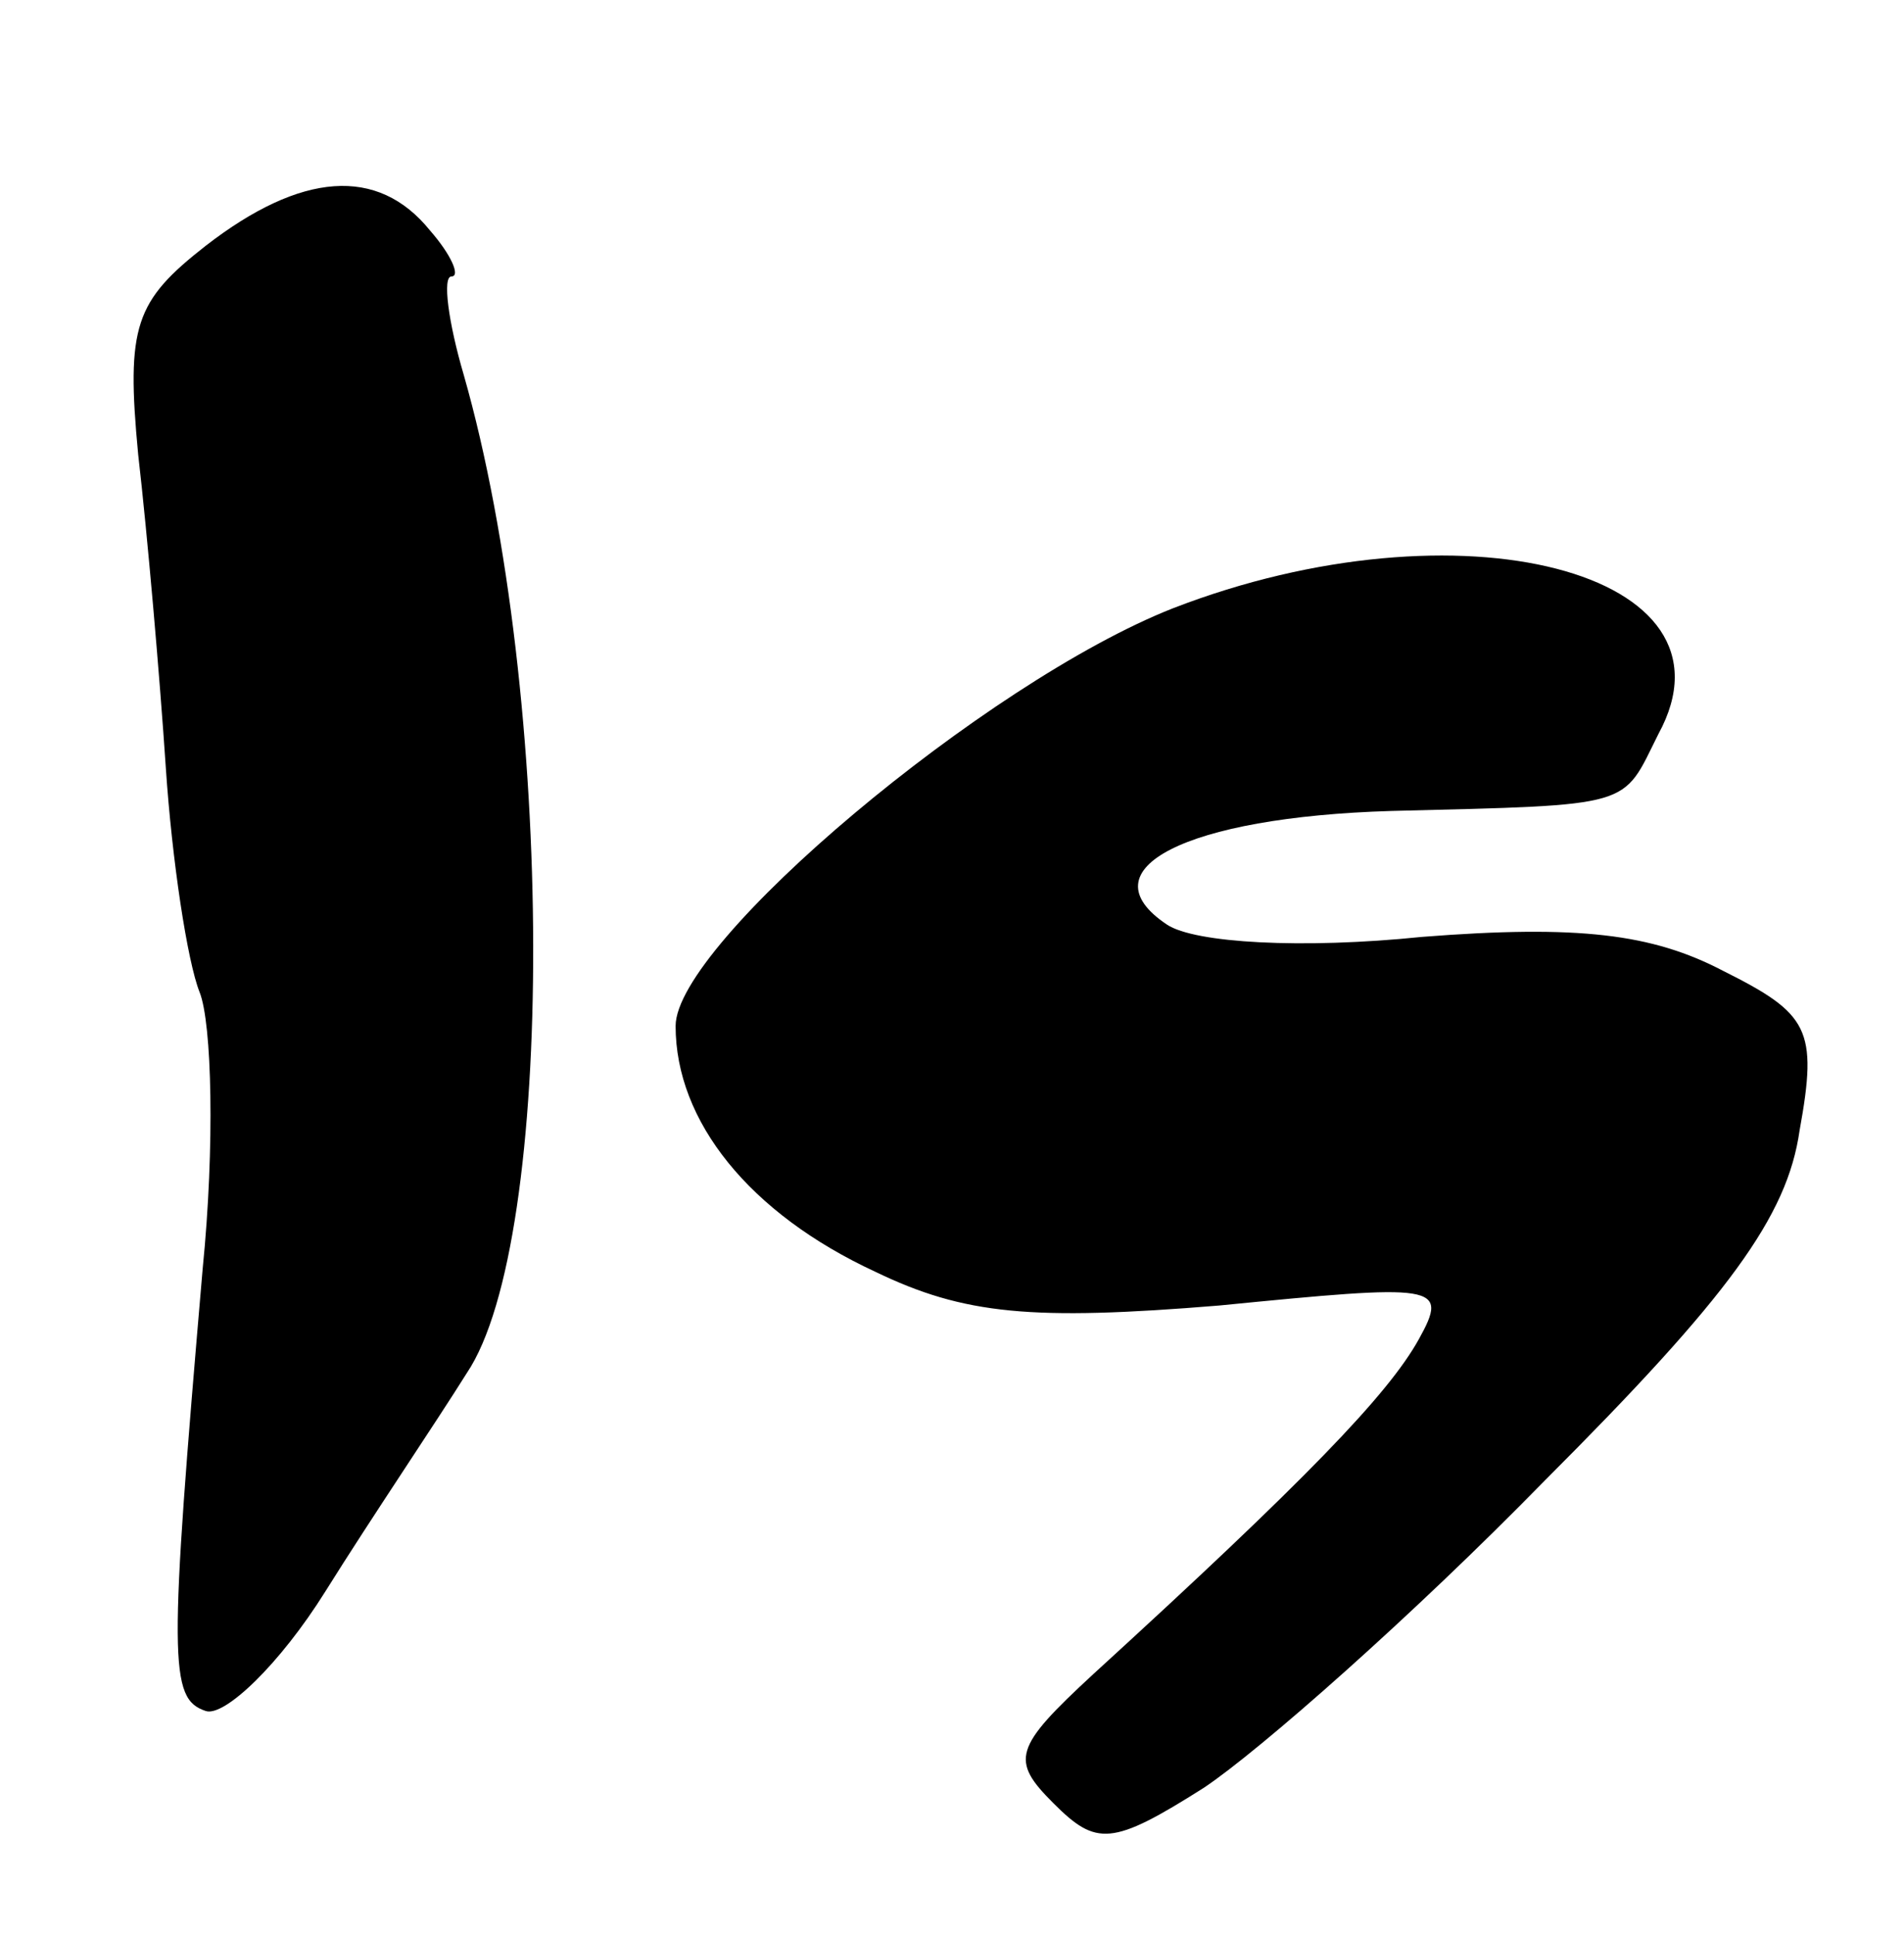
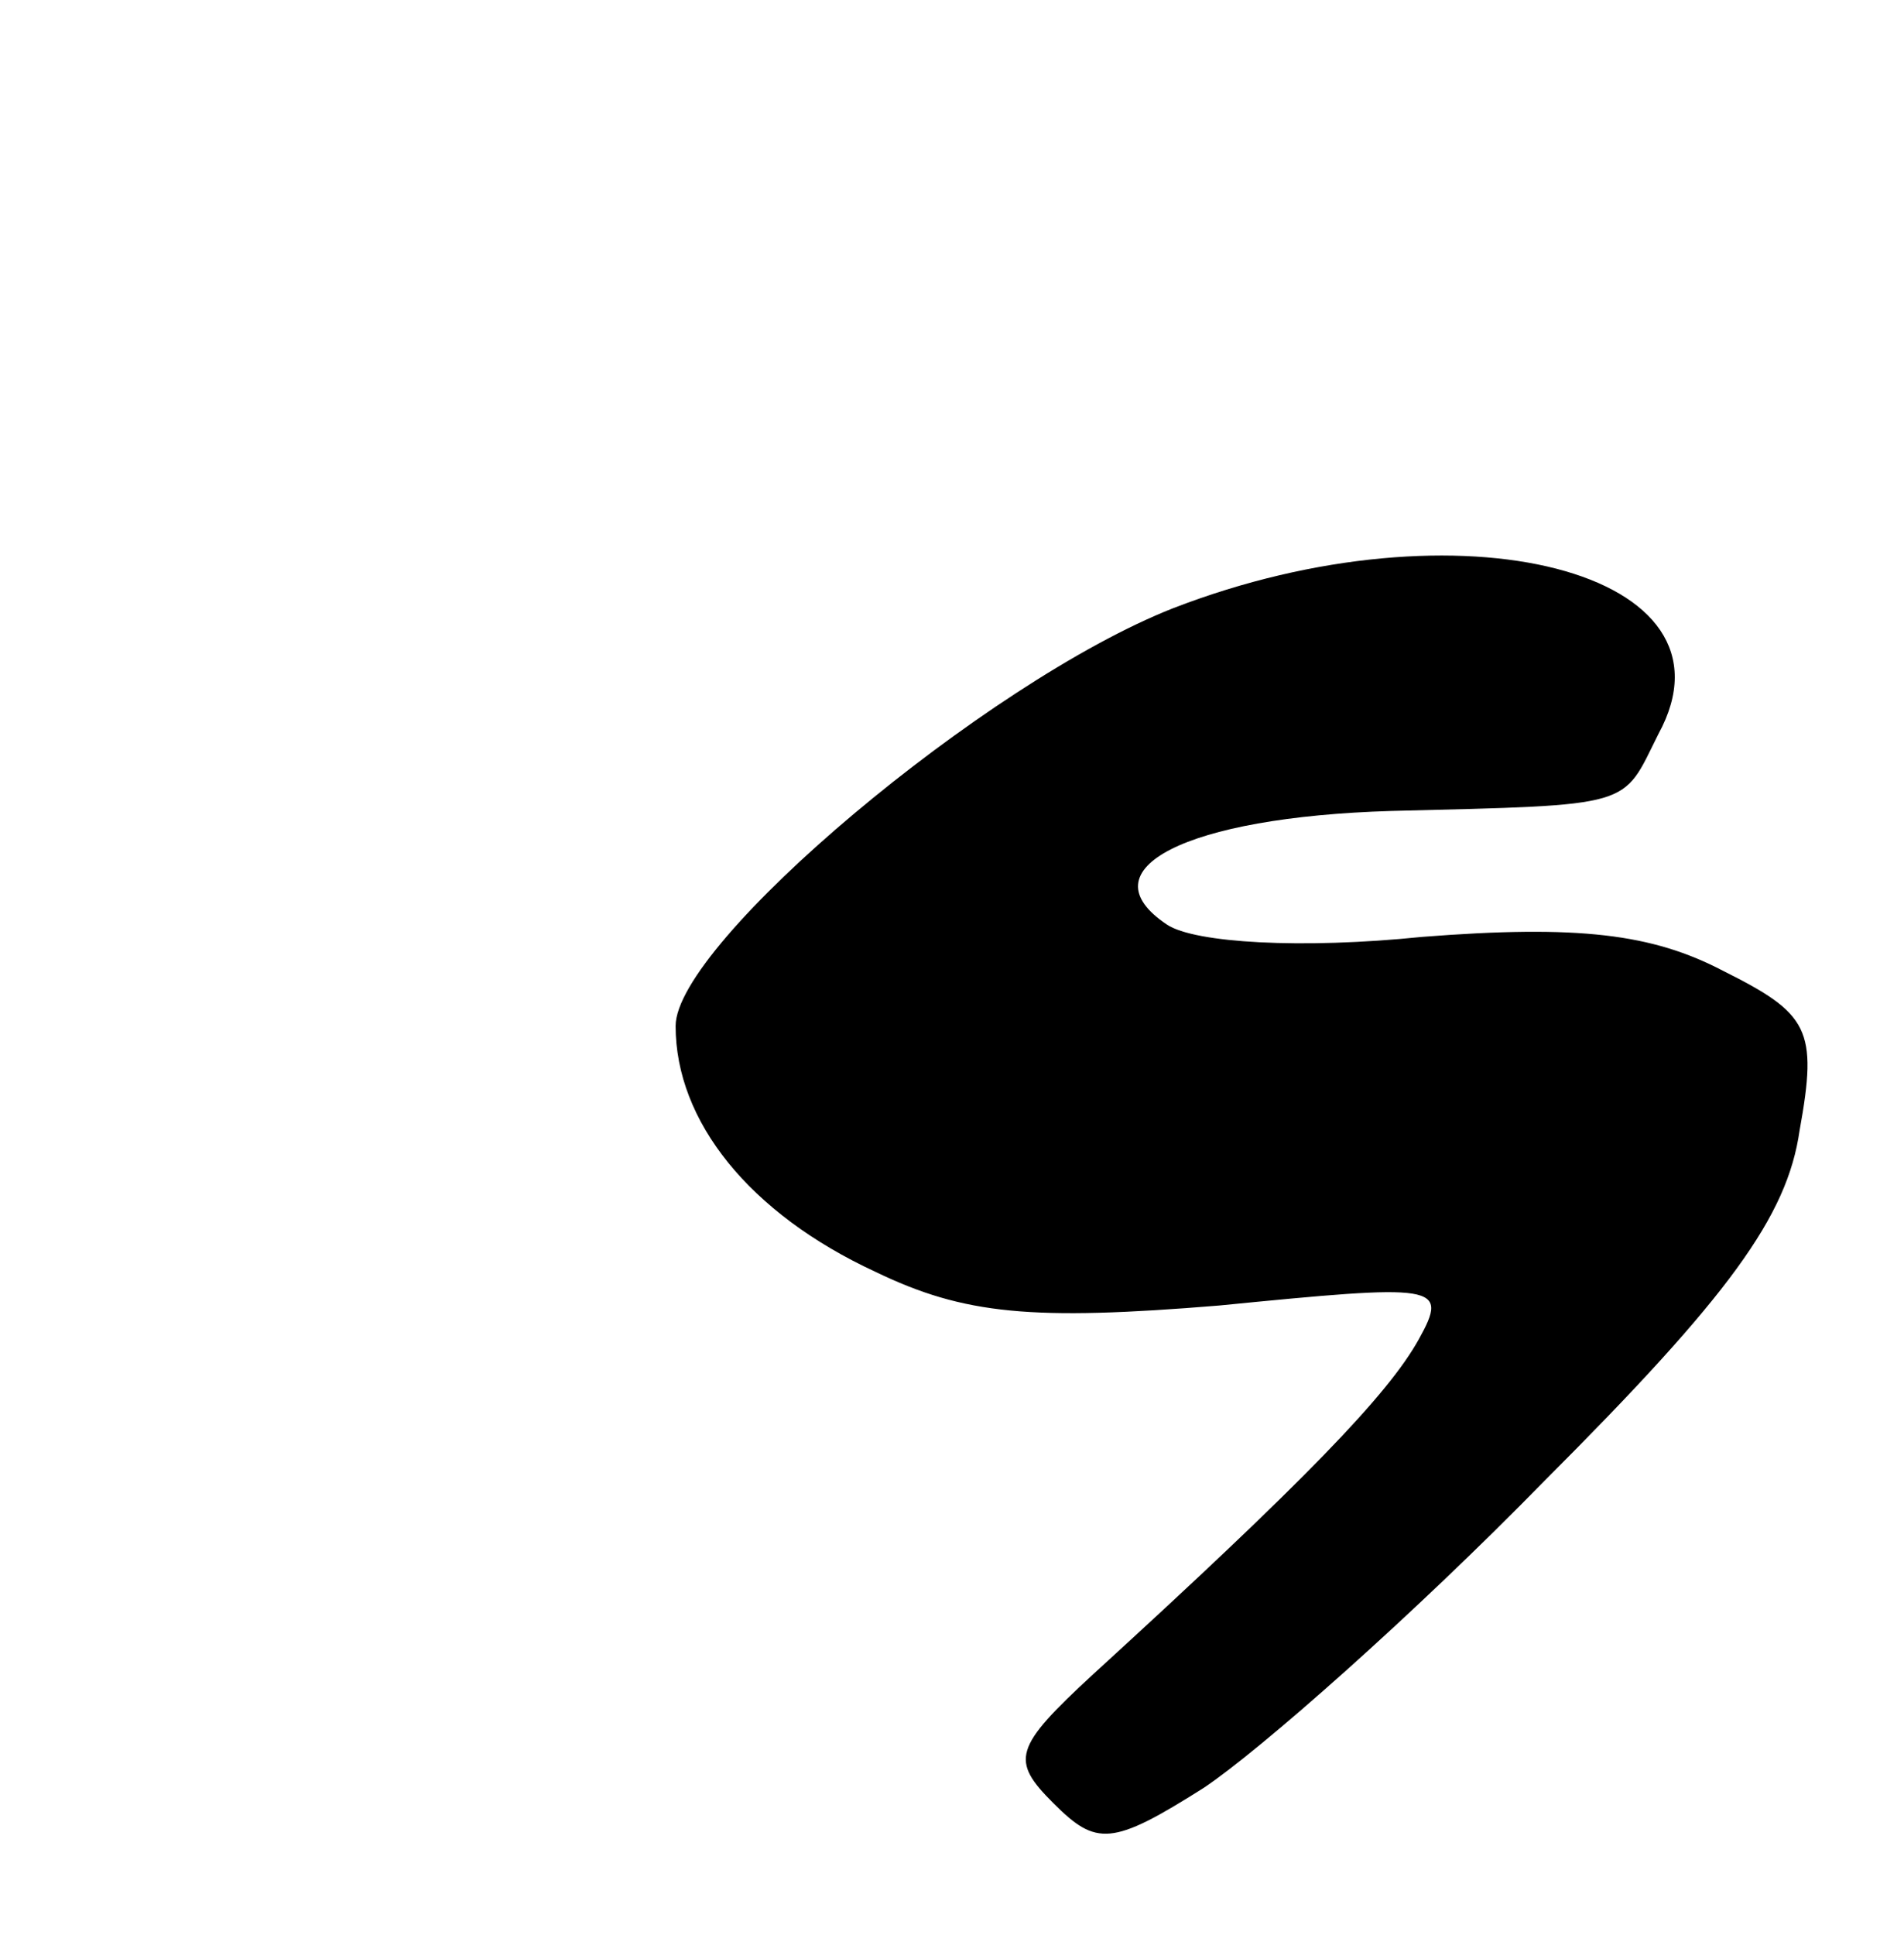
<svg xmlns="http://www.w3.org/2000/svg" version="1.0" width="62pt" height="63pt" viewBox="0 0 62 63" preserveAspectRatio="xMidYMid meet">
  <g transform="translate(0,63) scale(0.1,-0.1)" fill="#000000" stroke="none">
-     <path d="M67 550 c-23 -18 -26 -26 -22 -68 3 -26 7 -72 9 -102 2 -30 7 -63 11 -73 4 -10 5 -50 1 -90 -11 -128 -11 -140 1 -144 6 -2 24 15 39 39 15 24 36 55 46 71 29 43 29 220 -1 325 -5 17 -7 32 -4 32 3 0 0 7 -7 15 -17 21 -42 19 -73 -5z" />
    <path d="M382 432 c-61 -24 -162 -109 -162 -136 0 -31 24 -61 65 -80 29 -14 51 -16 112 -11 71 7 75 7 65 -11 -10 -18 -37 -46 -106 -109 -26 -24 -27 -28 -13 -42 14 -14 19 -14 49 5 18 12 68 56 111 100 60 60 79 86 83 114 6 33 3 38 -25 52 -23 12 -47 15 -98 11 -39 -4 -74 -2 -83 4 -27 18 6 35 73 37 80 2 75 1 87 25 29 53 -65 77 -158 41z" />
  </g>
</svg>